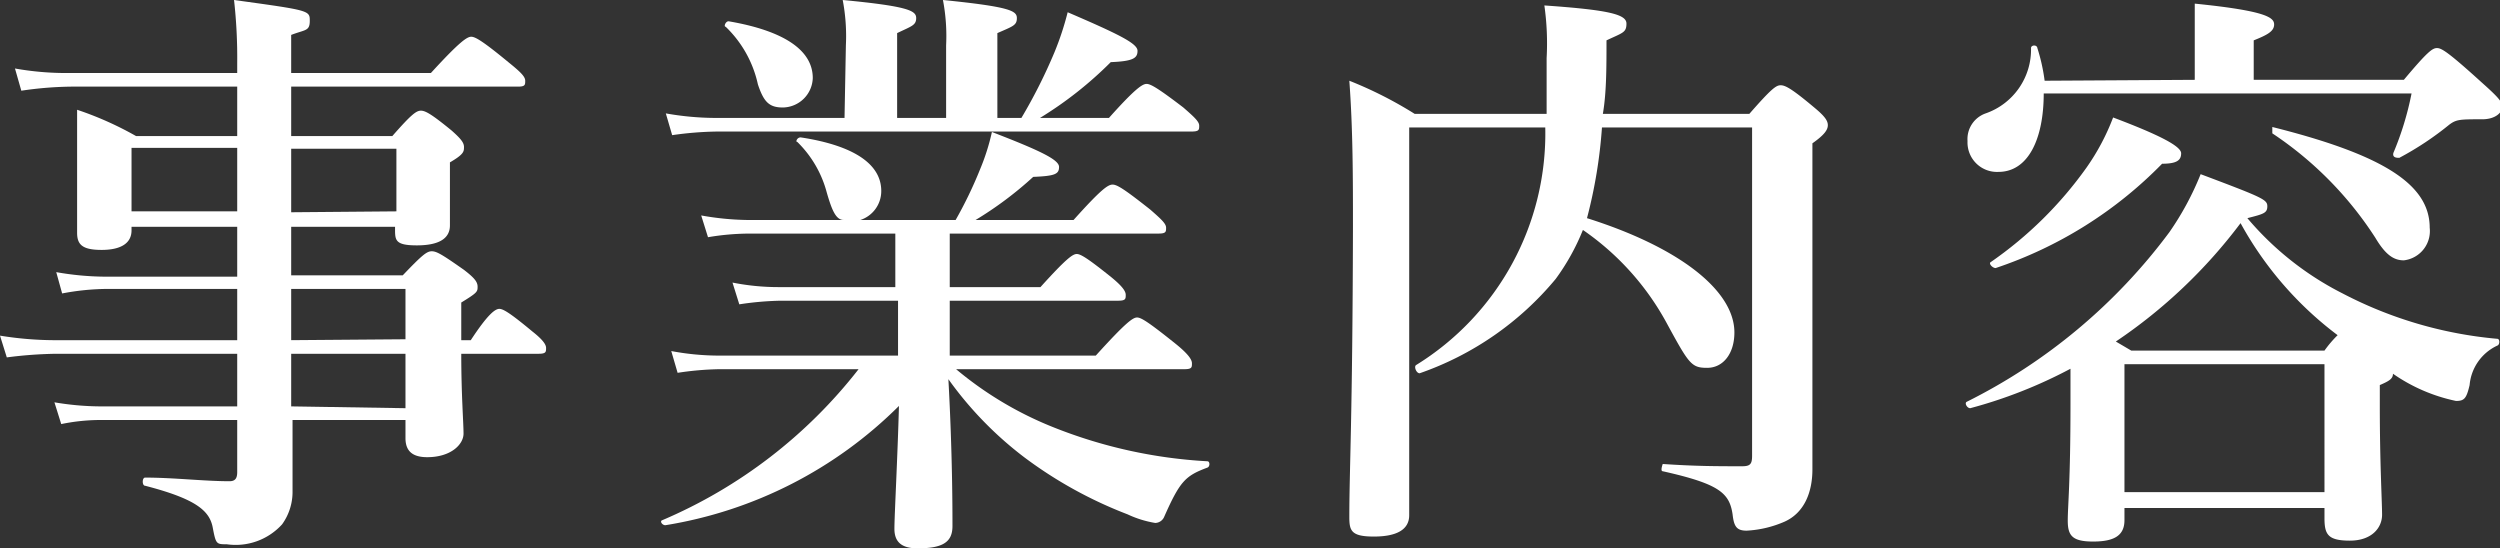
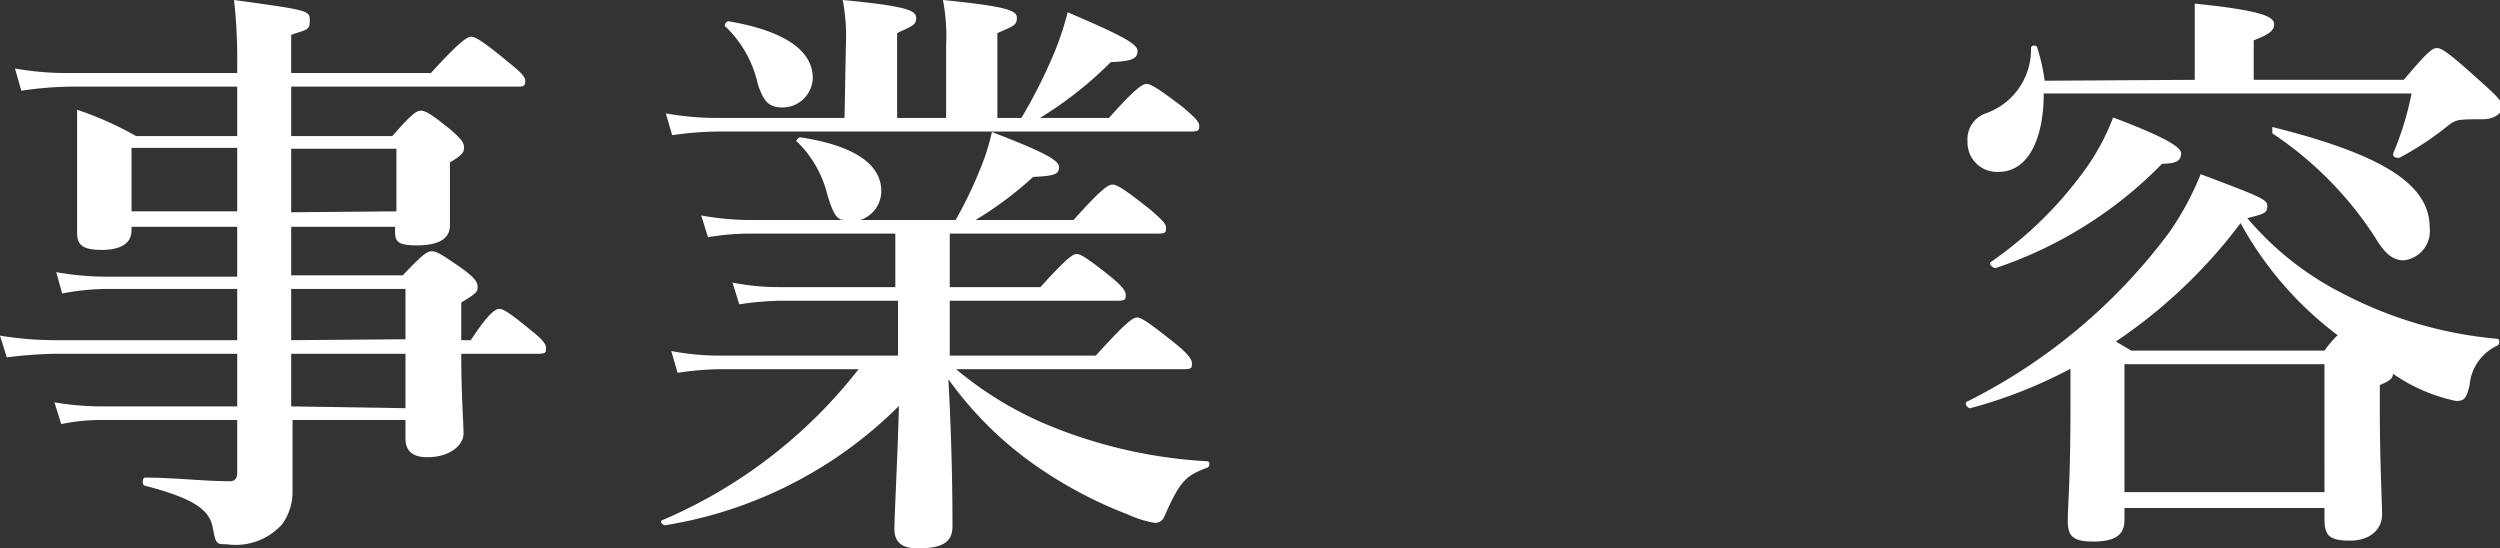
<svg xmlns="http://www.w3.org/2000/svg" viewBox="0 0 55.12 12.09">
  <rect x="0" y="0" width="55.12" height="12.09" fill="#333333" stroke="none" />
  <defs>
    <style>.cls-1{fill:#fff;}</style>
  </defs>
  <title>アセット 4</title>
  <g id="レイヤー_2" data-name="レイヤー 2">
    <g id="レイヤー_3" data-name="レイヤー 3">
      <path class="cls-1" d="M6.45,9.26c0,.58,0,1.11,0,1.57a1.22,1.22,0,0,1-.23.73A1.38,1.38,0,0,1,5,12c-.23,0-.24,0-.31-.37S4.32,11,3.2,10.71c-.07,0-.07-.18,0-.18.63,0,1.3.08,1.86.08.13,0,.17-.07.17-.2V9.26h-3a4.3,4.3,0,0,0-.88.09L1.2,8.87a6.14,6.14,0,0,0,1,.09H5.23V7.8h-4a9.32,9.32,0,0,0-1.08.08L0,7.4a7.56,7.56,0,0,0,1.16.1H5.23V6.37H2.37a5.43,5.43,0,0,0-1,.1L1.24,6a6.35,6.35,0,0,0,1.07.1H5.23V5H2.9v.08c0,.28-.23.43-.66.43s-.54-.12-.54-.38,0-.6,0-1.48c0-.46,0-.76,0-1.23A7.35,7.35,0,0,1,3,3H5.23V1.91H1.57A8,8,0,0,0,.47,2L.33,1.51a6.44,6.44,0,0,0,1.17.1H5.23V1.39A11.39,11.39,0,0,0,5.16,0C6.83.23,6.83.23,6.83.46s-.1.19-.41.31v.84H9.5c.64-.7.8-.8.89-.8s.26.1.83.57c.26.21.36.31.36.4s0,.13-.16.13h-5V3H8.65c.42-.48.53-.56.63-.56s.24.08.68.44c.19.17.27.26.27.36s0,.16-.31.34V3.8c0,.61,0,1,0,1.17,0,.3-.26.44-.73.44s-.48-.11-.48-.35V5H6.42V6.07H8.88c.43-.45.53-.53.64-.53s.24.08.71.41c.22.17.3.26.3.37s0,.13-.36.35V7.5h.21c.38-.58.54-.69.63-.69s.26.11.73.5c.19.15.3.27.3.36s0,.13-.17.13h-1.7c0,.9.05,1.52.05,1.76s-.28.52-.8.52c-.32,0-.48-.13-.48-.42v-.4Zm-1.22-6H2.9v1.4H5.23Zm3.51,1.4V3.28H6.42v1.4Zm.2,2.82V6.37H6.42V7.5ZM8.94,9V7.8H6.42c0,.3,0,.61,0,1.16Z" />
      <path class="cls-1" d="M21.08,8.14A7.86,7.86,0,0,0,23.2,9.41a10.72,10.72,0,0,0,3.42.76c.06,0,.06.12,0,.14-.48.18-.6.29-.95,1.08a.22.22,0,0,1-.2.14,2.31,2.31,0,0,1-.61-.19,9.4,9.4,0,0,1-2.28-1.26,8,8,0,0,1-1.67-1.72C21,10,21,11.25,21,11.6s-.21.49-.77.49c-.35,0-.51-.14-.51-.43s.07-1.57.1-2.71a9.41,9.41,0,0,1-5.15,2.63c-.07,0-.13-.09-.07-.11a10.9,10.9,0,0,0,4.33-3.33H15.85a6.73,6.73,0,0,0-.91.08l-.14-.48a5.7,5.7,0,0,0,1,.1h4V6.63H17.22a6.73,6.73,0,0,0-.92.08l-.15-.48a5.15,5.15,0,0,0,1,.1h2.59V5.15H16.54a5.56,5.56,0,0,0-.93.08l-.15-.48a6.12,6.12,0,0,0,1,.1h2.14c-.17,0-.26-.22-.37-.6a2.43,2.43,0,0,0-.65-1.12c-.05,0,0-.11.08-.1,1.17.18,1.77.59,1.77,1.18a.67.67,0,0,1-.46.64h2.1a9.21,9.21,0,0,0,.54-1.12,4.83,4.83,0,0,0,.26-.82c1.06.41,1.48.61,1.48.77s-.09.2-.57.22a8,8,0,0,1-1.27.95h2.16c.61-.68.76-.78.86-.78s.26.1.83.55c.24.21.35.31.35.4s0,.13-.17.13H20.94V6.33h2c.56-.62.71-.73.8-.73s.26.11.76.51c.22.18.32.3.32.39s0,.13-.17.13H20.94V7.84h3.22c.67-.74.82-.84.91-.84s.25.1.85.58c.26.21.36.34.36.43s0,.13-.17.13ZM18.65,1A4.22,4.22,0,0,0,18.58,0c1.47.14,1.62.24,1.62.4s-.11.18-.42.33V2.6h1.08V1A4.22,4.22,0,0,0,20.79,0c1.49.15,1.63.24,1.63.4s-.09.18-.43.33V2.6h.53a11.57,11.57,0,0,0,.73-1.45,6.43,6.43,0,0,0,.29-.88c1.14.49,1.54.69,1.54.85s-.09.23-.59.25A8.38,8.38,0,0,1,22.93,2.6h1.52c.58-.65.74-.75.83-.75s.26.1.81.52c.24.21.35.31.35.4s0,.13-.17.13H15.82a7.55,7.55,0,0,0-1,.08l-.14-.48a6.35,6.35,0,0,0,1.07.1h2.87ZM17.26,2.37c-.3,0-.42-.12-.55-.51A2.5,2.5,0,0,0,16,.59c-.05,0,0-.13.07-.12,1.22.21,1.85.64,1.85,1.25A.67.67,0,0,1,17.26,2.37Z" />
-       <path class="cls-1" d="M35.32,2.81a10.77,10.77,0,0,1-.33,2c2,.63,3.25,1.58,3.25,2.52,0,.47-.25.78-.6.78s-.4-.08-.9-1A5.91,5.91,0,0,0,34.9,5.07a4.91,4.91,0,0,1-.6,1.08,6.79,6.79,0,0,1-3,2.08c-.07,0-.13-.14-.08-.18a6,6,0,0,0,2.85-5.24h-3v8.55c0,.32-.28.47-.78.47s-.54-.13-.54-.43c0-1.06.07-2.13.08-6.39,0-1.07,0-2.15-.08-3.23a8.85,8.85,0,0,1,1.44.73H34.1q0-.57,0-1.23A5.92,5.92,0,0,0,34.05.12c1.44.1,1.81.2,1.81.4s-.08.2-.44.37c0,.61,0,1.15-.08,1.62h3.23c.49-.56.59-.63.69-.63s.24.07.74.49c.23.19.3.29.3.39s-.07.21-.34.4V4.35c0,4.94,0,5.51,0,6s-.17.95-.61,1.15a2.4,2.4,0,0,1-.84.2c-.22,0-.28-.09-.31-.36-.07-.47-.29-.67-1.54-.95-.06,0,0-.16,0-.16.73.05,1.22.05,1.75.05.18,0,.22-.05.22-.23V2.81Z" />
      <path class="cls-1" d="M46.84,11.47c0,.34-.23.47-.69.47s-.56-.13-.56-.46.06-.85.06-2.57c0-.26,0-.52,0-.78A10.42,10.42,0,0,1,43.44,9c-.07,0-.13-.11-.08-.14a12.52,12.52,0,0,0,4.47-3.74,6.4,6.4,0,0,0,.69-1.28c1.38.52,1.47.56,1.47.71s-.09.17-.44.26a6.72,6.72,0,0,0,2.1,1.66,9.1,9.1,0,0,0,3.41,1c.06,0,.06.13,0,.15a1.06,1.06,0,0,0-.61.87c-.07.3-.12.35-.3.35a3.78,3.78,0,0,1-1.39-.6c0,.11-.08.16-.29.25v.47c0,1.25.05,2.11.05,2.39s-.22.57-.71.57-.56-.14-.56-.5v-.22H46.84Zm1.55-9.71V1.14c0-.42,0-.76,0-1.06,1.59.16,1.75.31,1.75.46s-.15.23-.45.35v.87H53c.52-.62.63-.7.73-.7s.24.08,1,.77c.37.33.44.42.44.53s-.14.27-.44.27c-.49,0-.57,0-.73.12a6.76,6.76,0,0,1-1.1.73c-.05,0-.16,0-.13-.11a6.69,6.69,0,0,0,.4-1.31H45.06c0,1-.34,1.73-1,1.73a.65.65,0,0,1-.68-.68.6.6,0,0,1,.4-.61,1.49,1.49,0,0,0,1-1.44c0-.07.13-.08.14,0a4.08,4.08,0,0,1,.16.72Zm-.72,1.85A9.22,9.22,0,0,1,44,5.91c-.07,0-.16-.1-.11-.13A8.58,8.58,0,0,0,46,3.7a5,5,0,0,0,.59-1.11c1.06.4,1.5.64,1.5.79S48,3.61,47.67,3.61Zm3.58,4.12a2.48,2.48,0,0,1,.29-.34A7.74,7.74,0,0,1,49.4,4.92a11.37,11.37,0,0,1-2.75,2.61l.34.2Zm0,.3H46.84v2.82h4.41ZM53,5.74c-.23,0-.41-.13-.63-.5a7.9,7.9,0,0,0-2.27-2.3s0-.15,0-.14c2.43.61,3.47,1.26,3.47,2.22A.65.65,0,0,1,53,5.74Z" />
    </g>
  </g>
</svg>